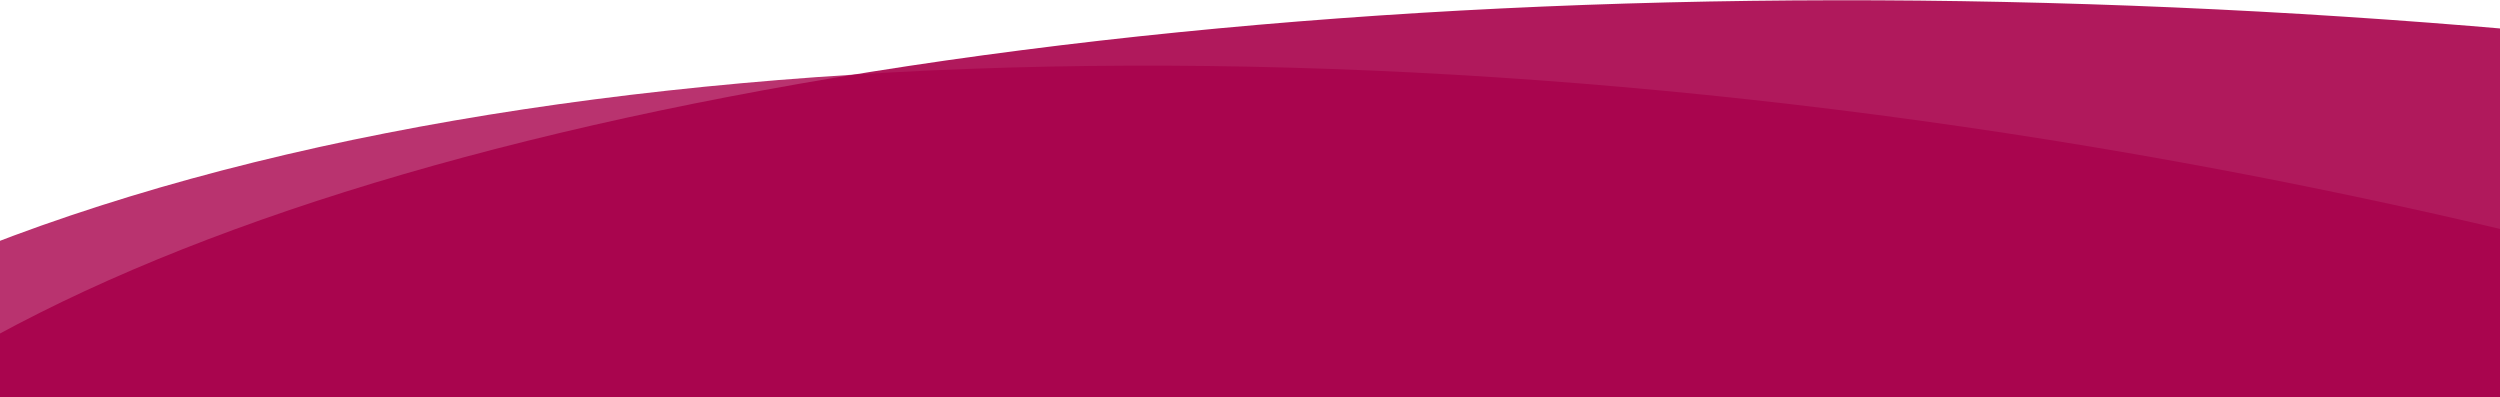
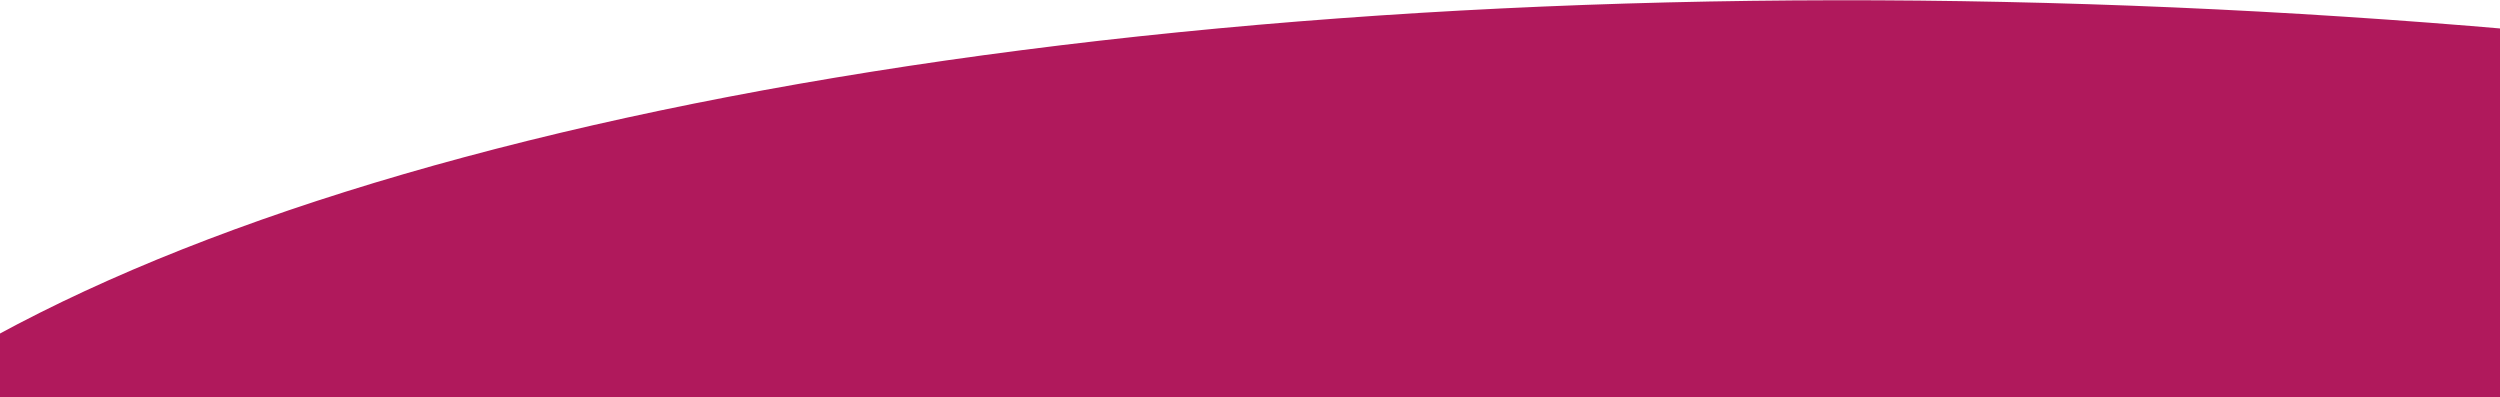
<svg xmlns="http://www.w3.org/2000/svg" width="1920" height="305" viewBox="0 0 1920 305" fill="none" version="1.1" id="svg506">
  <defs id="defs510" />
-   <ellipse cx="583.481" cy="-1930.828" rx="915.589" ry="2034.369" transform="matrix(-0.51,0.86,-0.967,-0.254,0,0)" fill="#a8004b" fill-opacity="0.8" id="ellipse502" />
  <ellipse cx="1797.135" cy="580.275" rx="2022.15" ry="684.832" transform="rotate(3.737)" fill="#a8004b" fill-opacity="0.9" id="ellipse504" />
</svg>